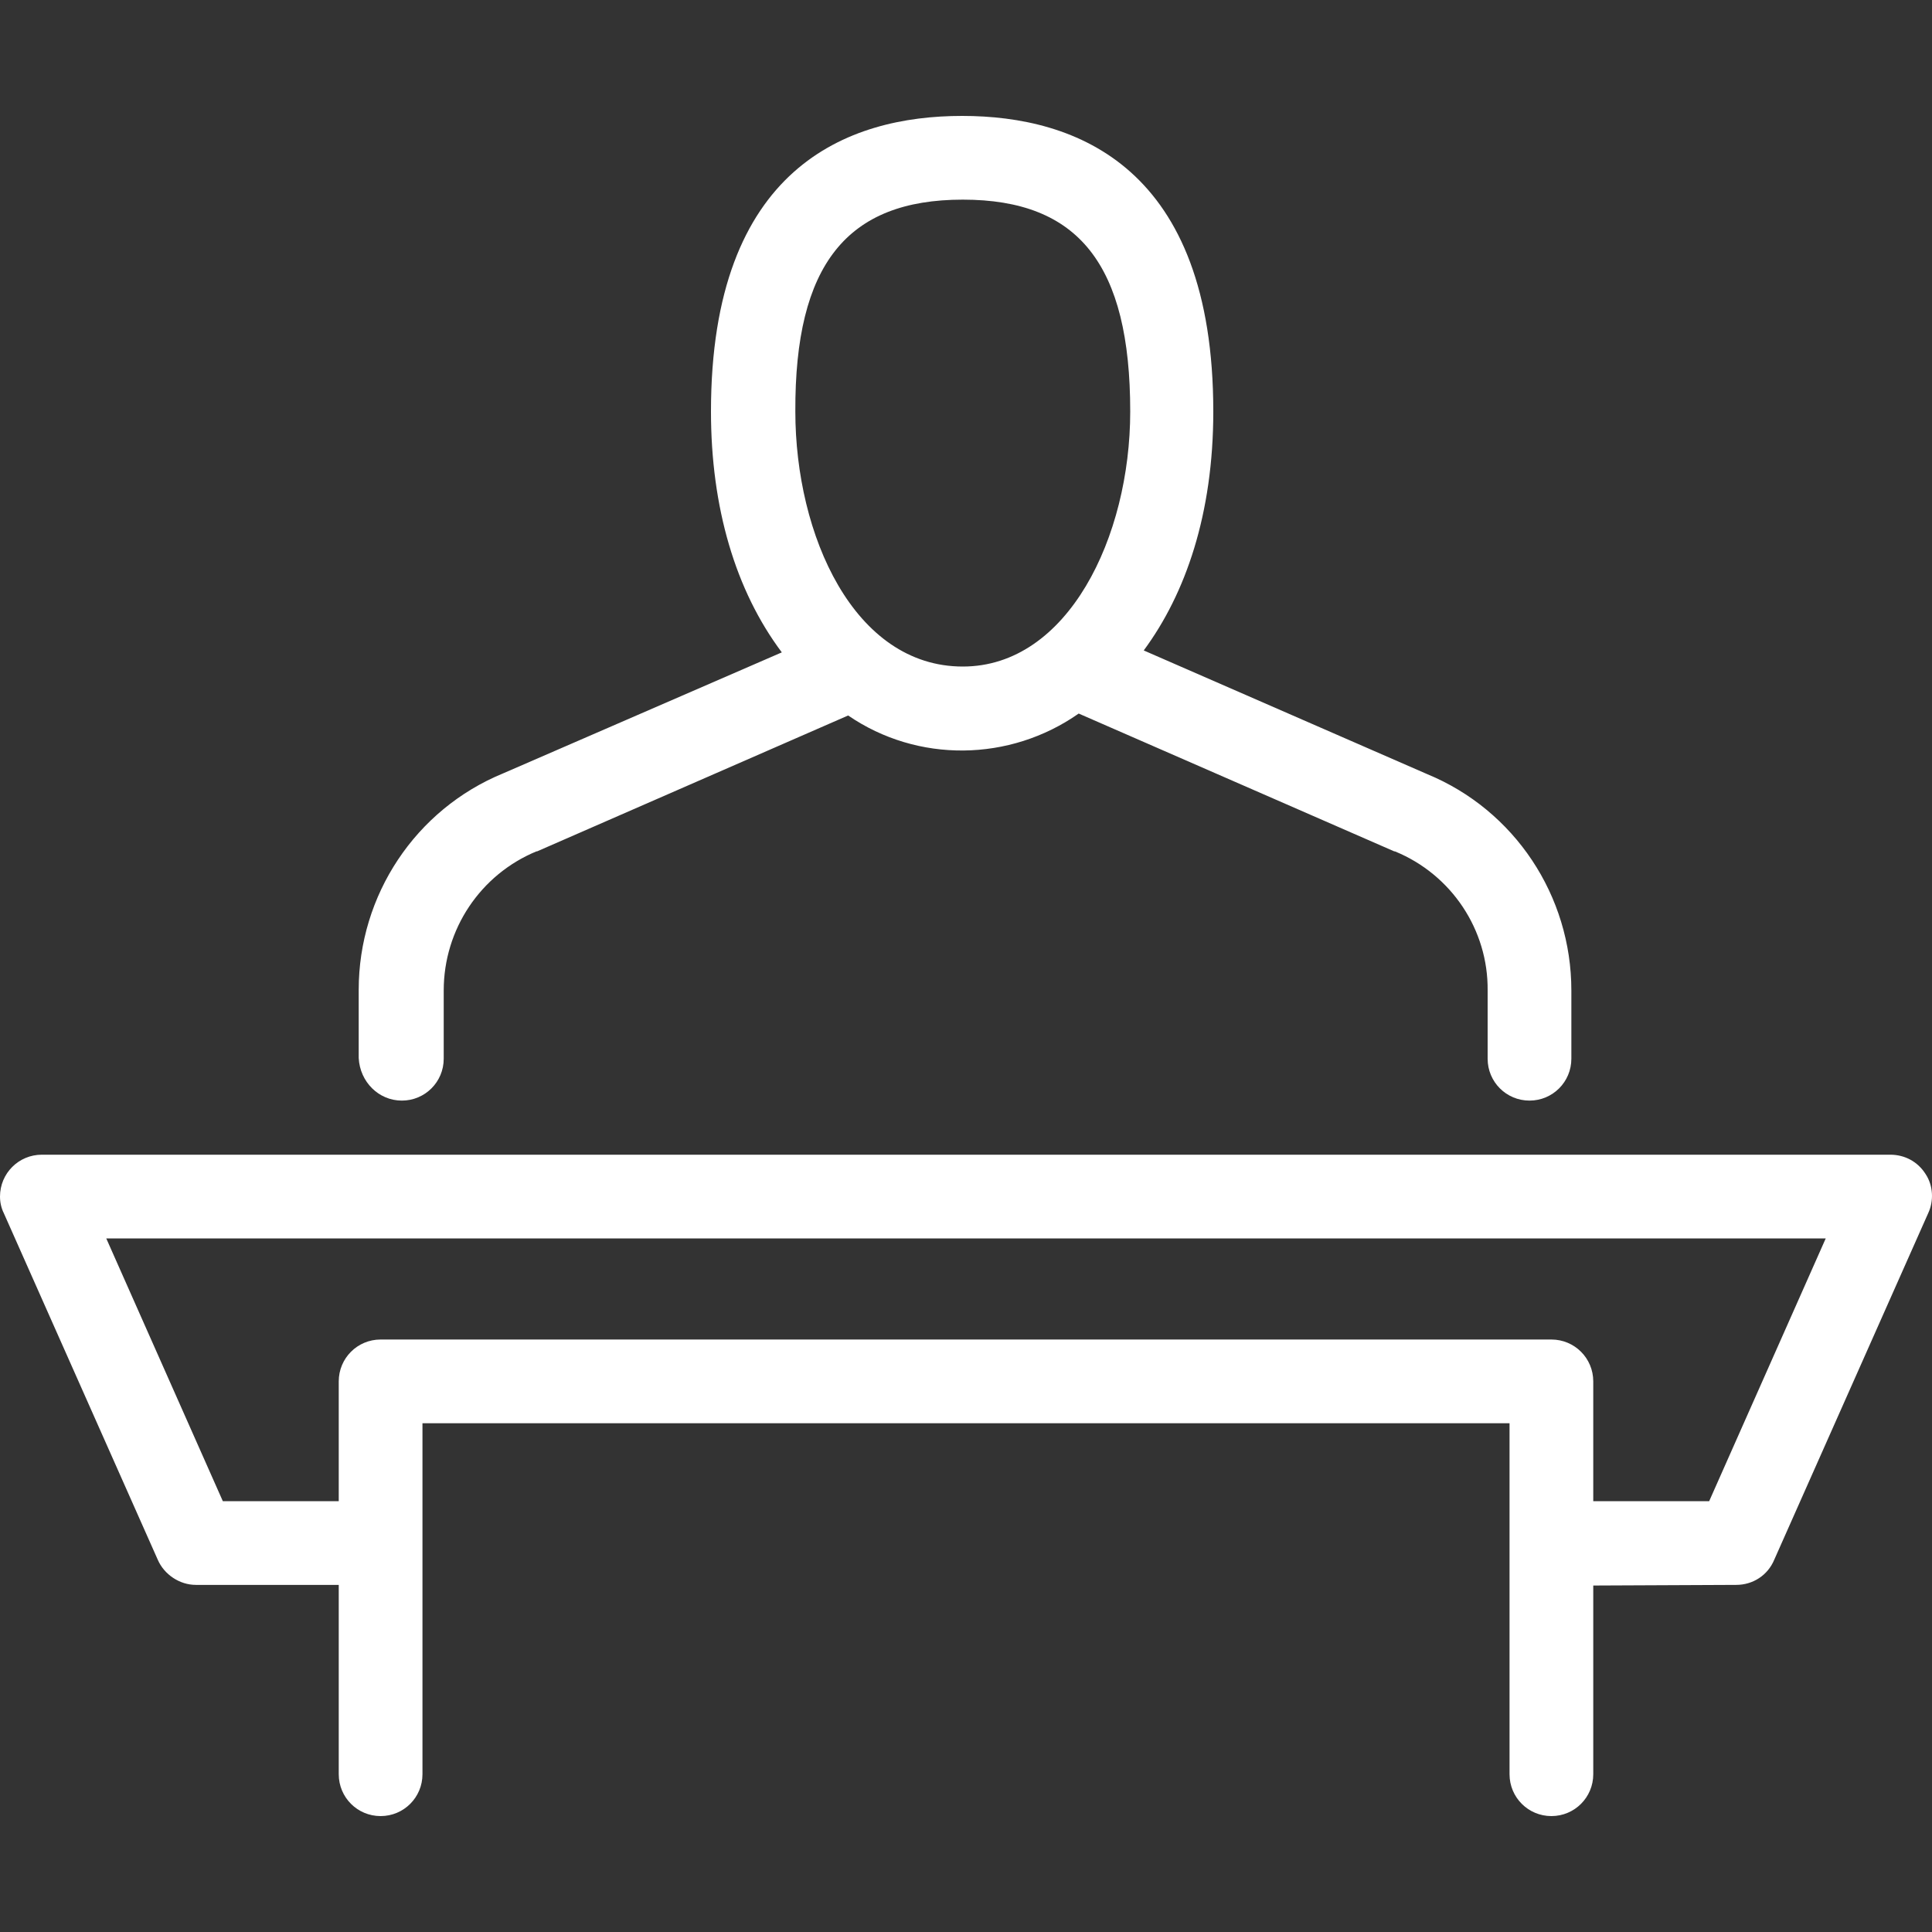
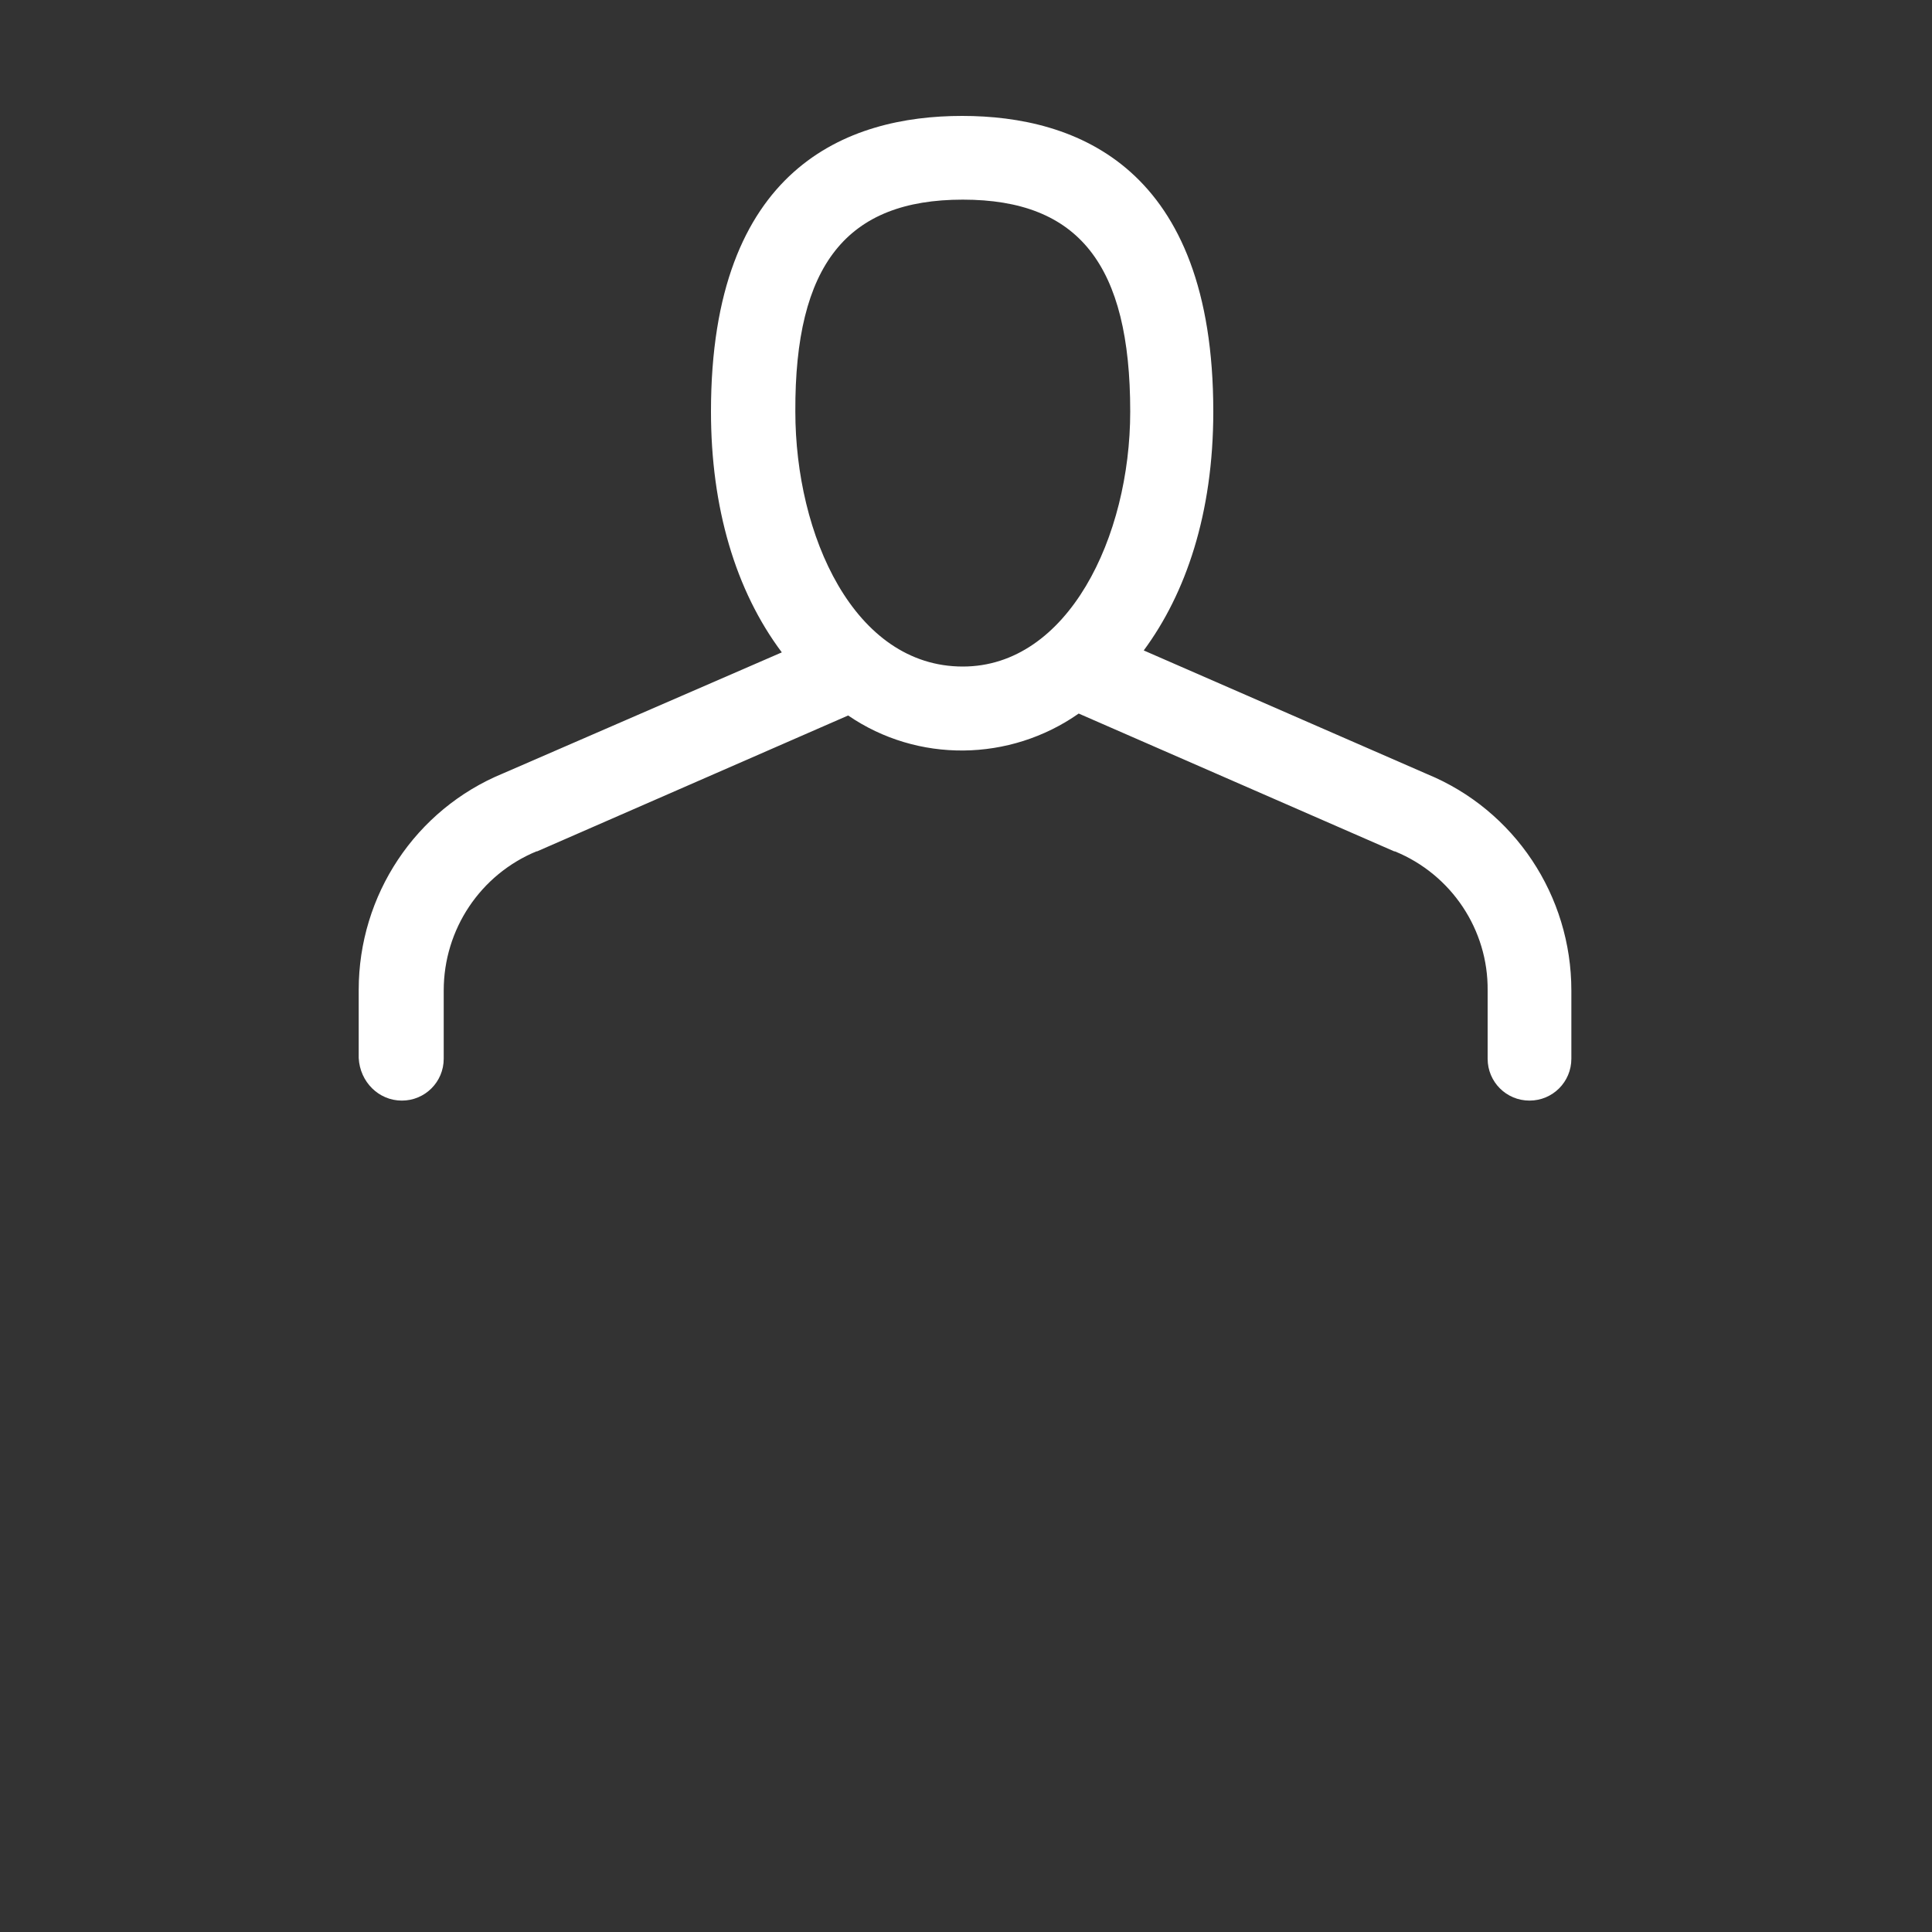
<svg xmlns="http://www.w3.org/2000/svg" version="1.1" id="Icon" x="0px" y="0px" viewBox="0 0 300 300" style="enable-background:new 0 0 300 300;" xml:space="preserve">
  <rect x="0" y="0" width="300" height="300" fill="#333333" stroke="none" />
  <style type="text/css">
	.st0{fill:#FFFFFF;}
</style>
-   <path class="st0" d="M299,182.3c-1.2-1.9-3.2-3-5.5-3H6.5c-3.6,0-6.5,2.9-6.5,6.5c0,0.9,0.2,1.8,0.6,2.6l23.9,53.8  c1,2.3,3.4,3.9,5.9,3.9h22.2v29.4c0,3.6,2.9,6.5,6.5,6.5s6.5-2.9,6.5-6.5V221h168.8v54.5c0,3.6,2.9,6.5,6.5,6.5s6.5-2.9,6.5-6.5  v-29.3l22.2-0.1c2.6,0,4.9-1.5,5.9-3.9l23.9-53.8C300.3,186.5,300.2,184.1,299,182.3z M265.4,233.1h-18v-18.6c0-3.6-2.9-6.5-6.5-6.5  l0,0H59.1c-3.6,0-6.5,2.9-6.5,6.5l0,0v18.6h-18l-18.1-40.8h267L265.4,233.1z" />
  <path class="st0" d="M62.4,170.9c3.6,0,6.5-2.9,6.5-6.5v-10.6c0-9.5,5.7-18,14.4-21.6h0.1l48.3-21.1c10.8,7.4,25.1,7.2,35.8-0.3  l49,21.4h0.1c8.8,3.6,14.5,12.2,14.4,21.6v10.6c0,3.6,2.9,6.5,6.5,6.5c3.6,0,6.5-2.9,6.5-6.5v-10.6c0-14.7-8.8-28-22.4-33.6  l-44-19.2c6.5-8.8,10.8-21.2,10.8-37.1c0-37.9-21.2-45.9-39-45.9s-39,8-39,45.9c0,14.9,3.8,27.8,11,37.4l-43.3,18.8  c-13.6,5.6-22.4,18.9-22.4,33.6v10.6C55.9,168,58.8,170.9,62.4,170.9L62.4,170.9z M149.5,31c18,0,26,10.1,26,32.9  c0,19.5-9.7,39.6-26,39.6c-16.9,0-26-20.4-26-39.6C123.4,41.1,131.5,31,149.5,31z" />
</svg>